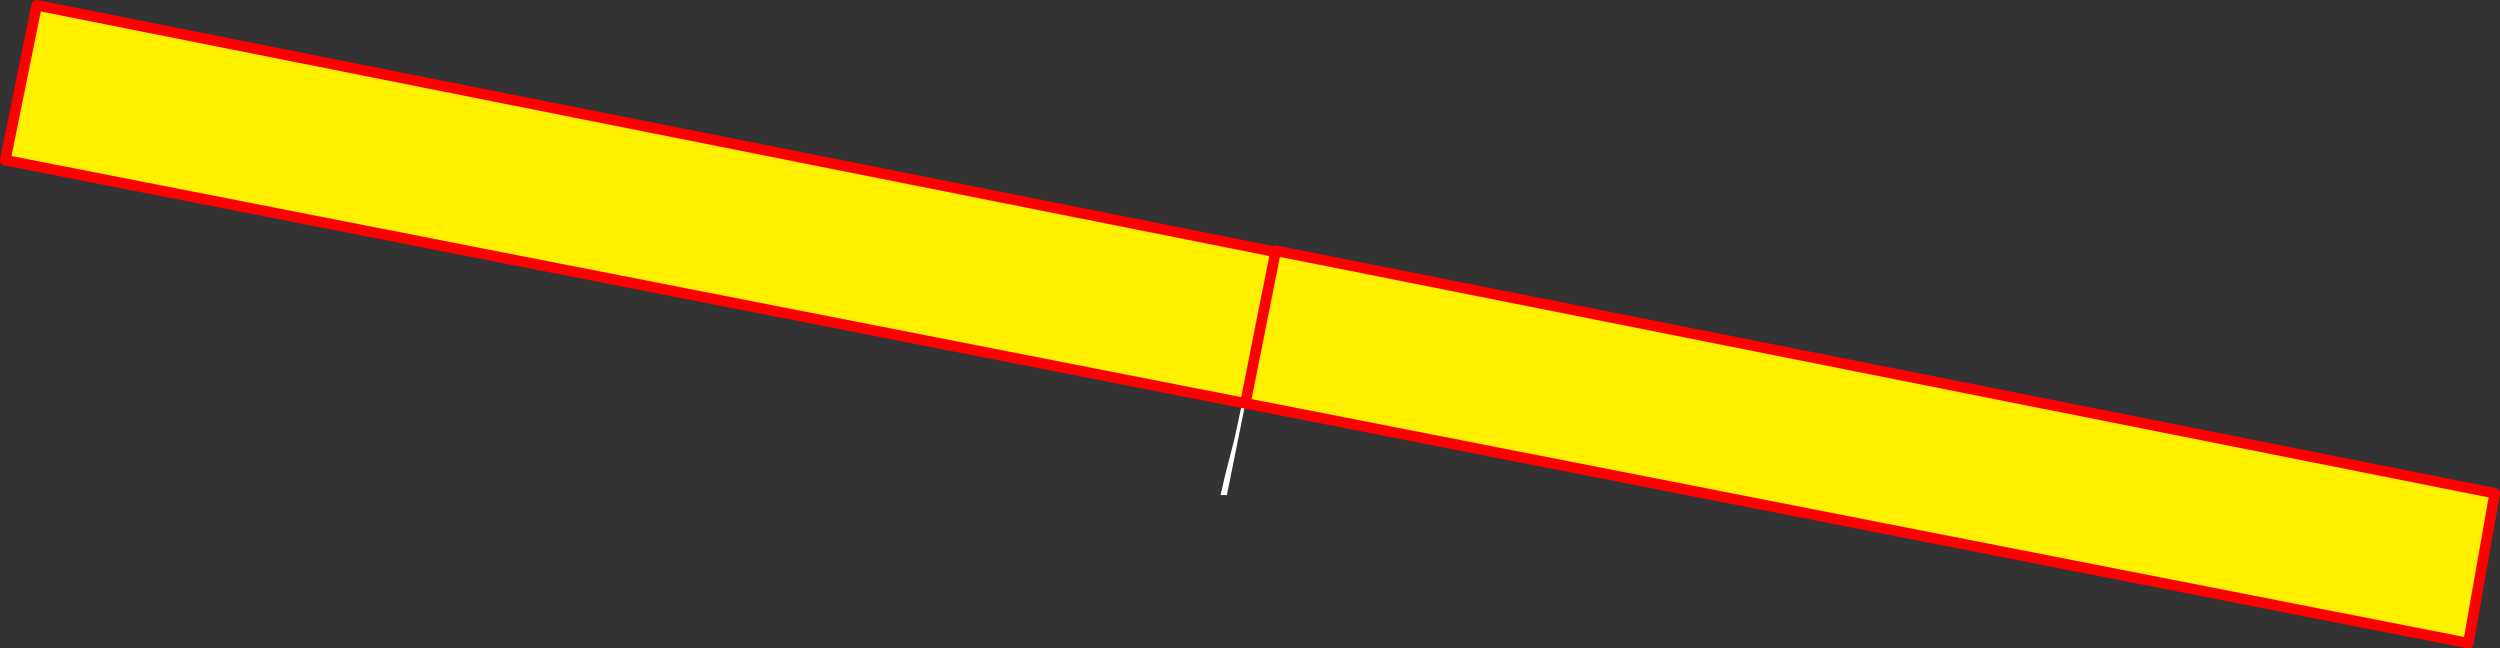
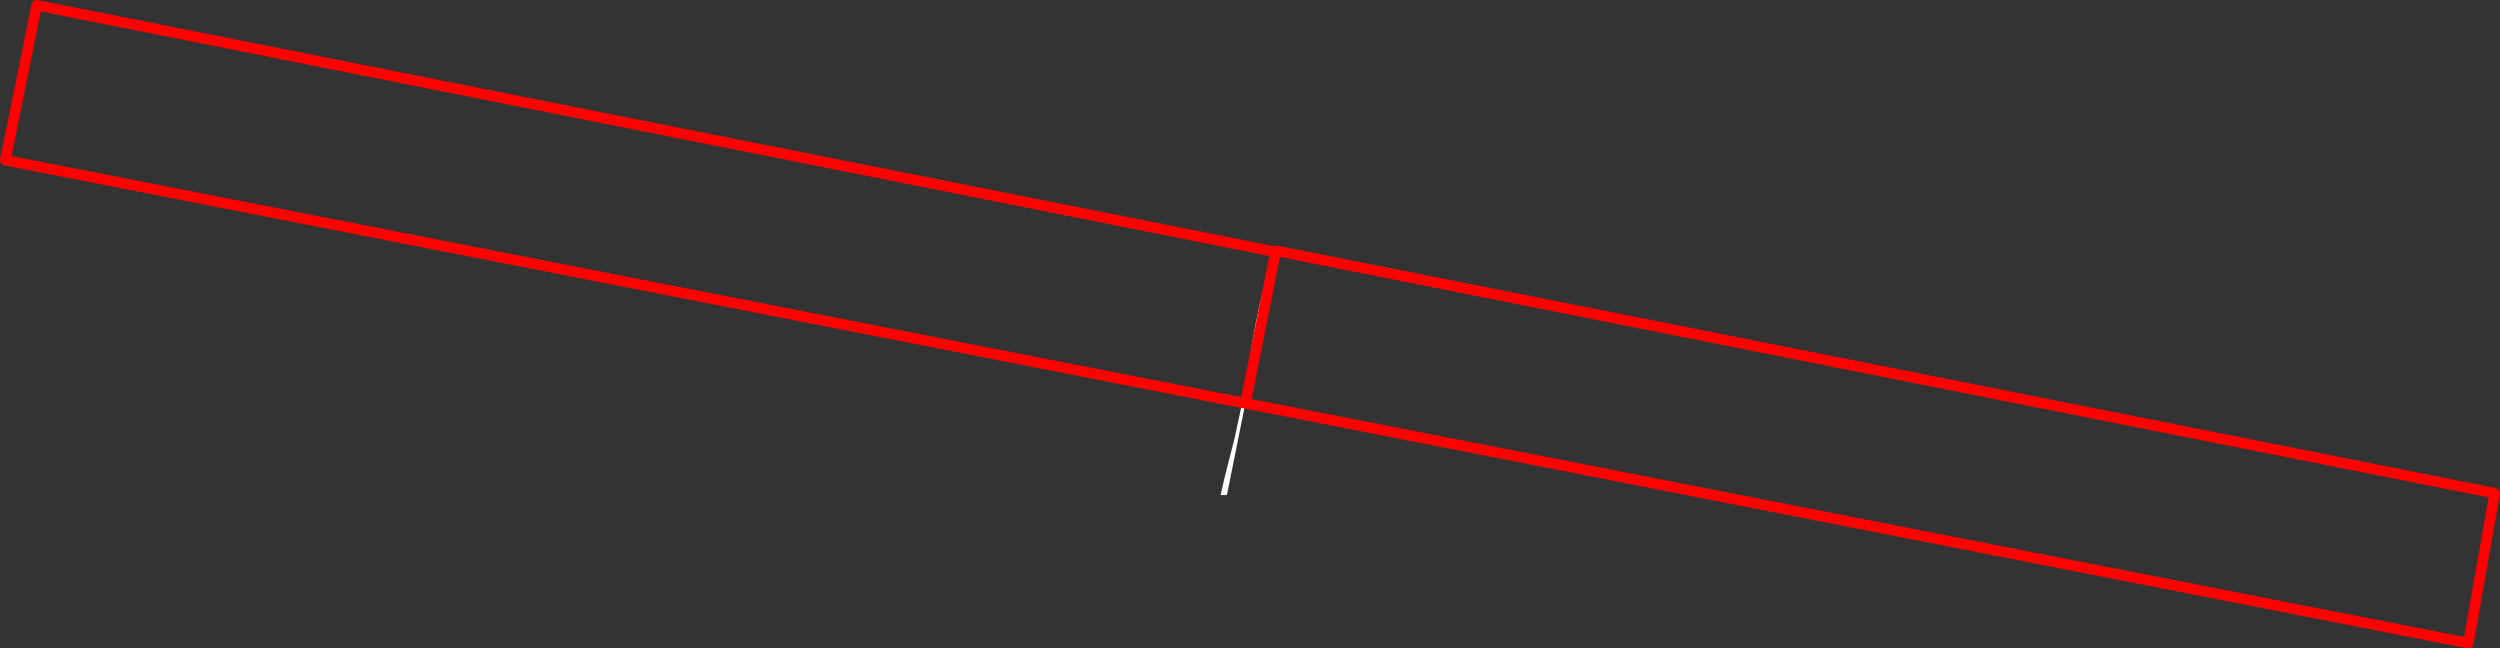
<svg xmlns="http://www.w3.org/2000/svg" height="122.85px" width="473.65px">
  <rect width="100%" height="100%" fill="#333333" stroke="none" />
  <g transform="matrix(1.0, 0.0, 0.0, 1.0, 236.8, 61.4)">
-     <path d="M4.55 -12.1 L3.75 -11.3 Q3.25 -10.45 3.25 -9.45 1.65 -3.4 0.55 2.95 L-0.15 7.15 -0.2 7.75 -1.45 14.9 -235.8 -31.05 -229.85 -60.4 2.25 -14.2 4.85 -13.65 4.55 -12.1 4.85 -13.65 4.9 -13.9 235.85 32.05 230.85 60.45 -0.85 15.0 4.55 -12.1" fill="#fff000" fill-rule="evenodd" stroke="none" />
    <path d="M-1.45 14.9 L-0.2 7.75 -0.15 7.15 0.55 2.95 Q1.65 -3.4 3.25 -9.45 3.25 -10.45 3.75 -11.3 L4.55 -12.1 -0.85 15.0 -4.35 32.4 -5.55 32.4 -4.75 28.9 -2.9 21.65 -1.45 14.9 -0.85 15.0 -1.45 14.9" fill="#ffffff" fill-rule="evenodd" stroke="none" />
    <path d="M4.55 -12.1 L4.85 -13.65 2.25 -14.2 -229.85 -60.4 -235.8 -31.05 -1.45 14.9 -0.85 15.0 4.55 -12.1 M4.85 -13.65 L4.9 -13.9 235.85 32.05 230.85 60.45 -0.85 15.0" fill="none" stroke="#ff0000" stroke-linecap="round" stroke-linejoin="round" stroke-width="2.0" />
  </g>
</svg>